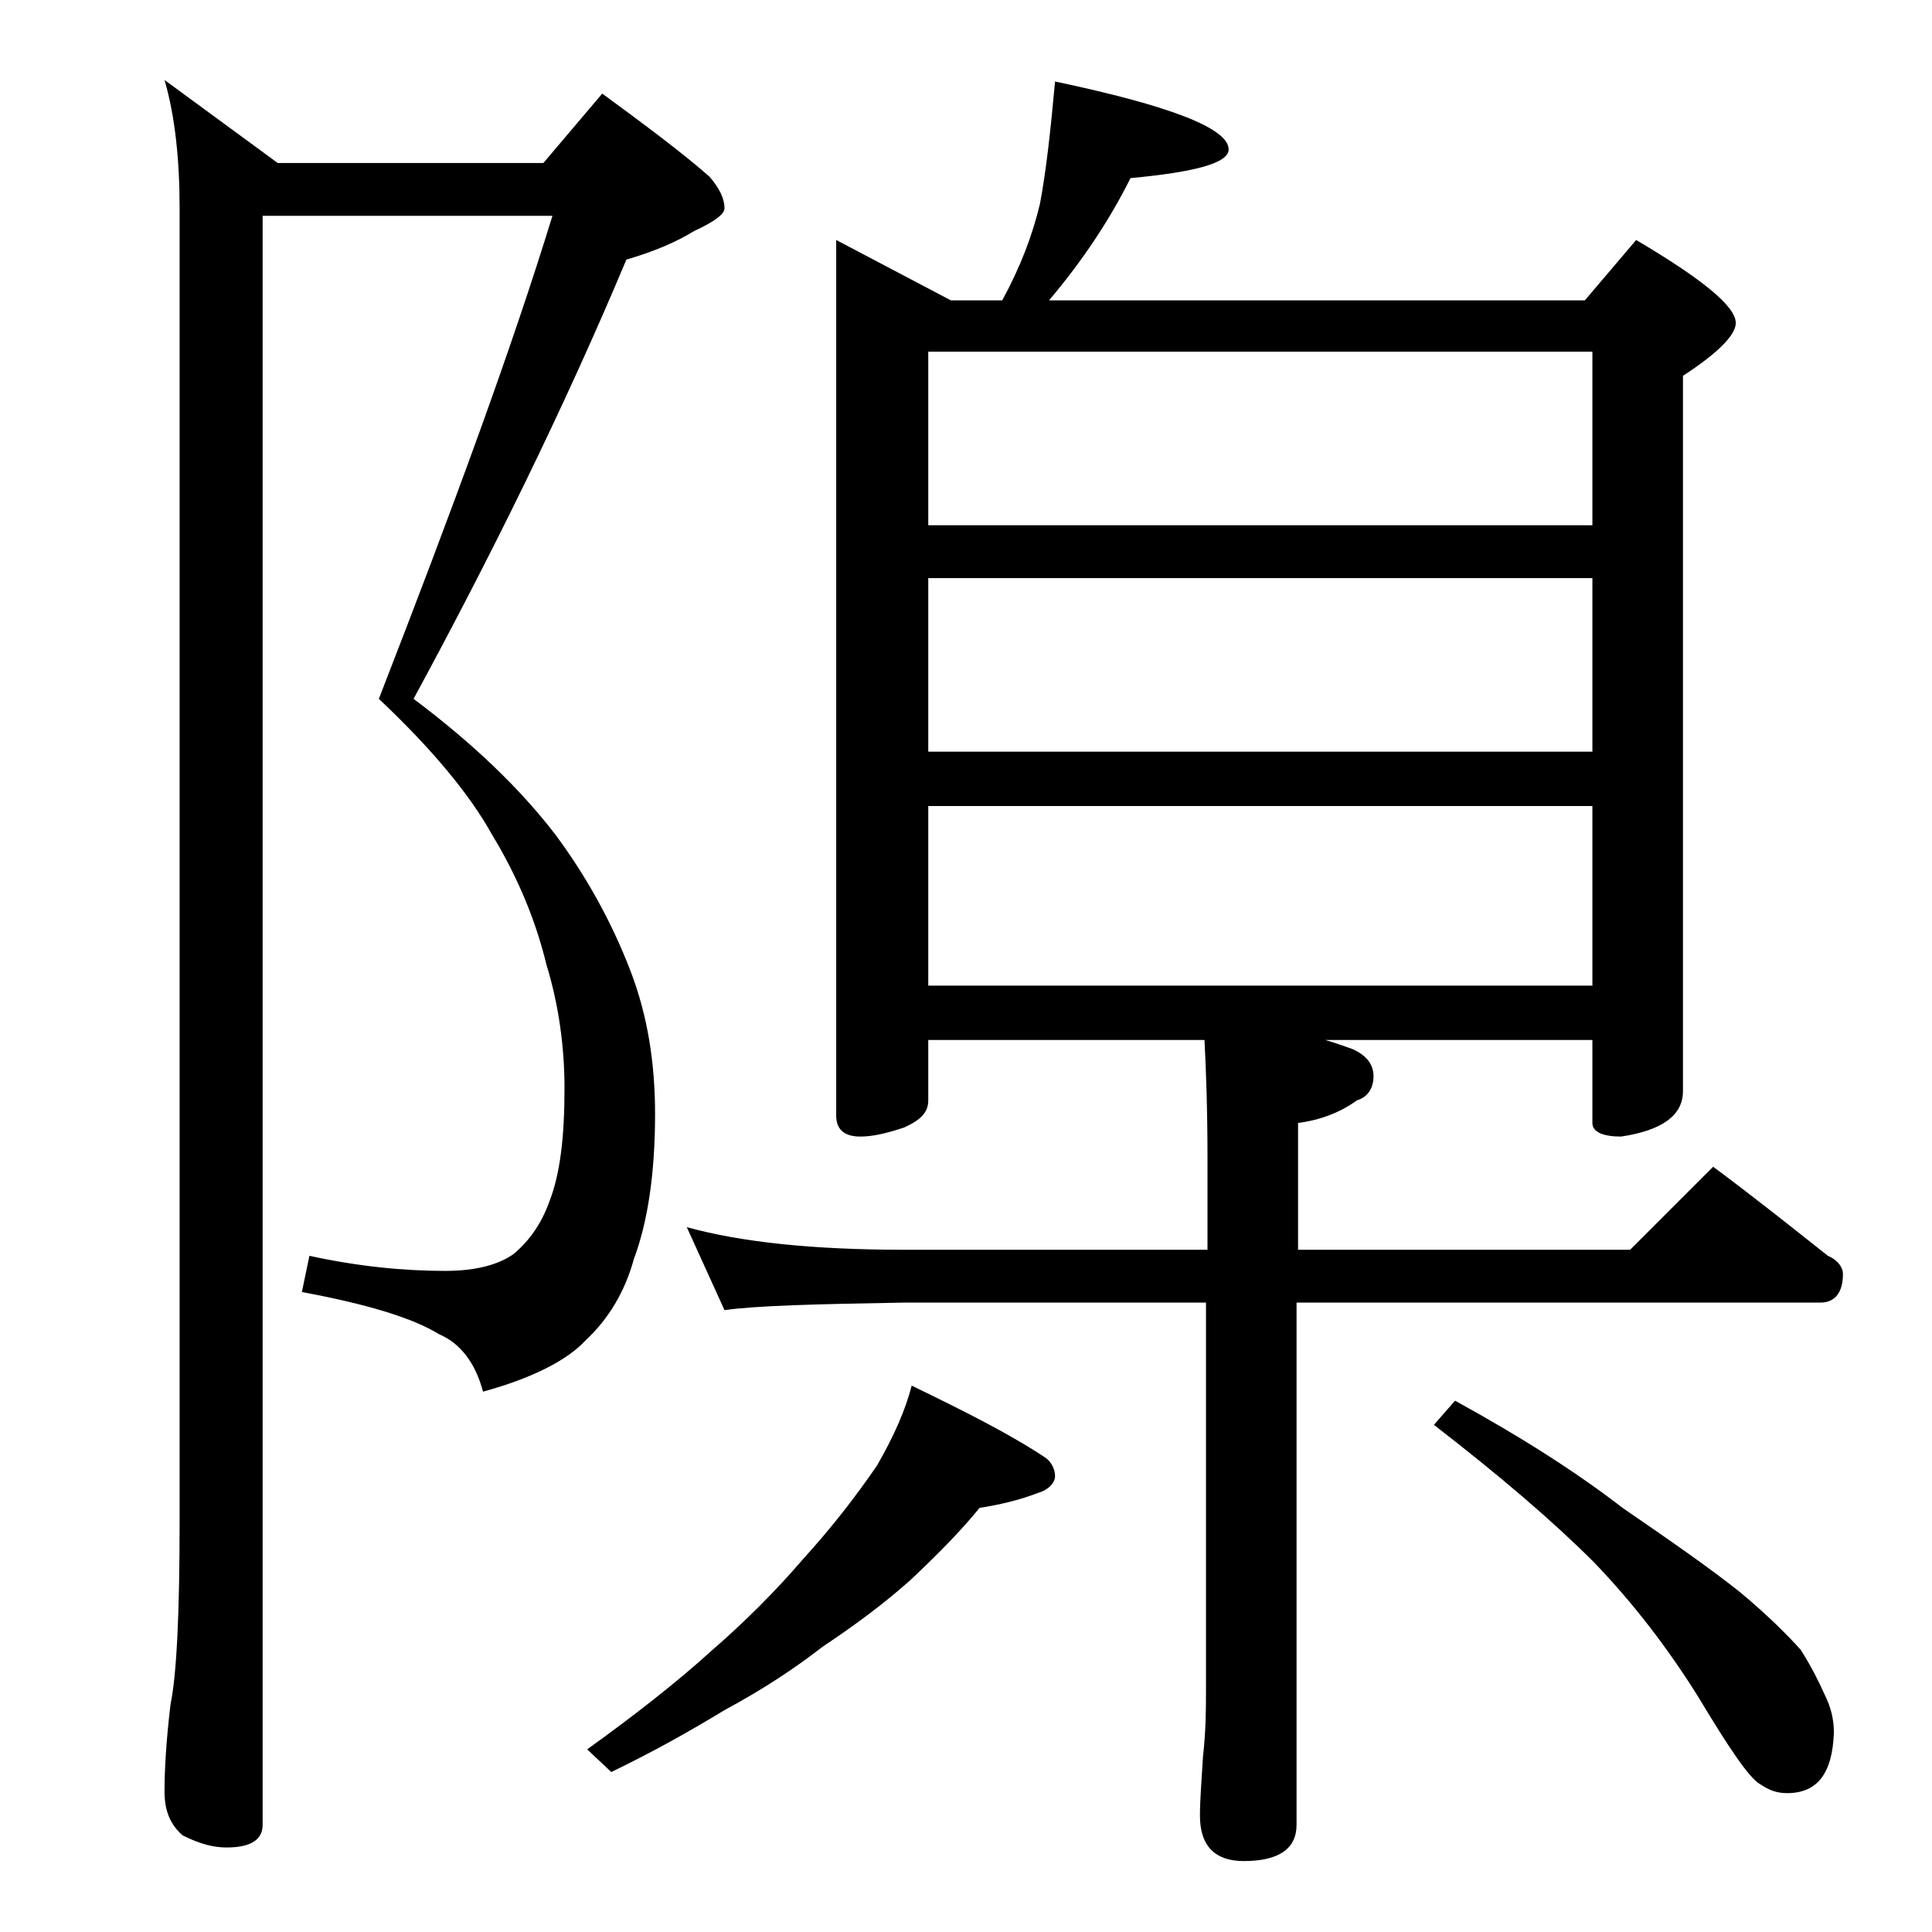
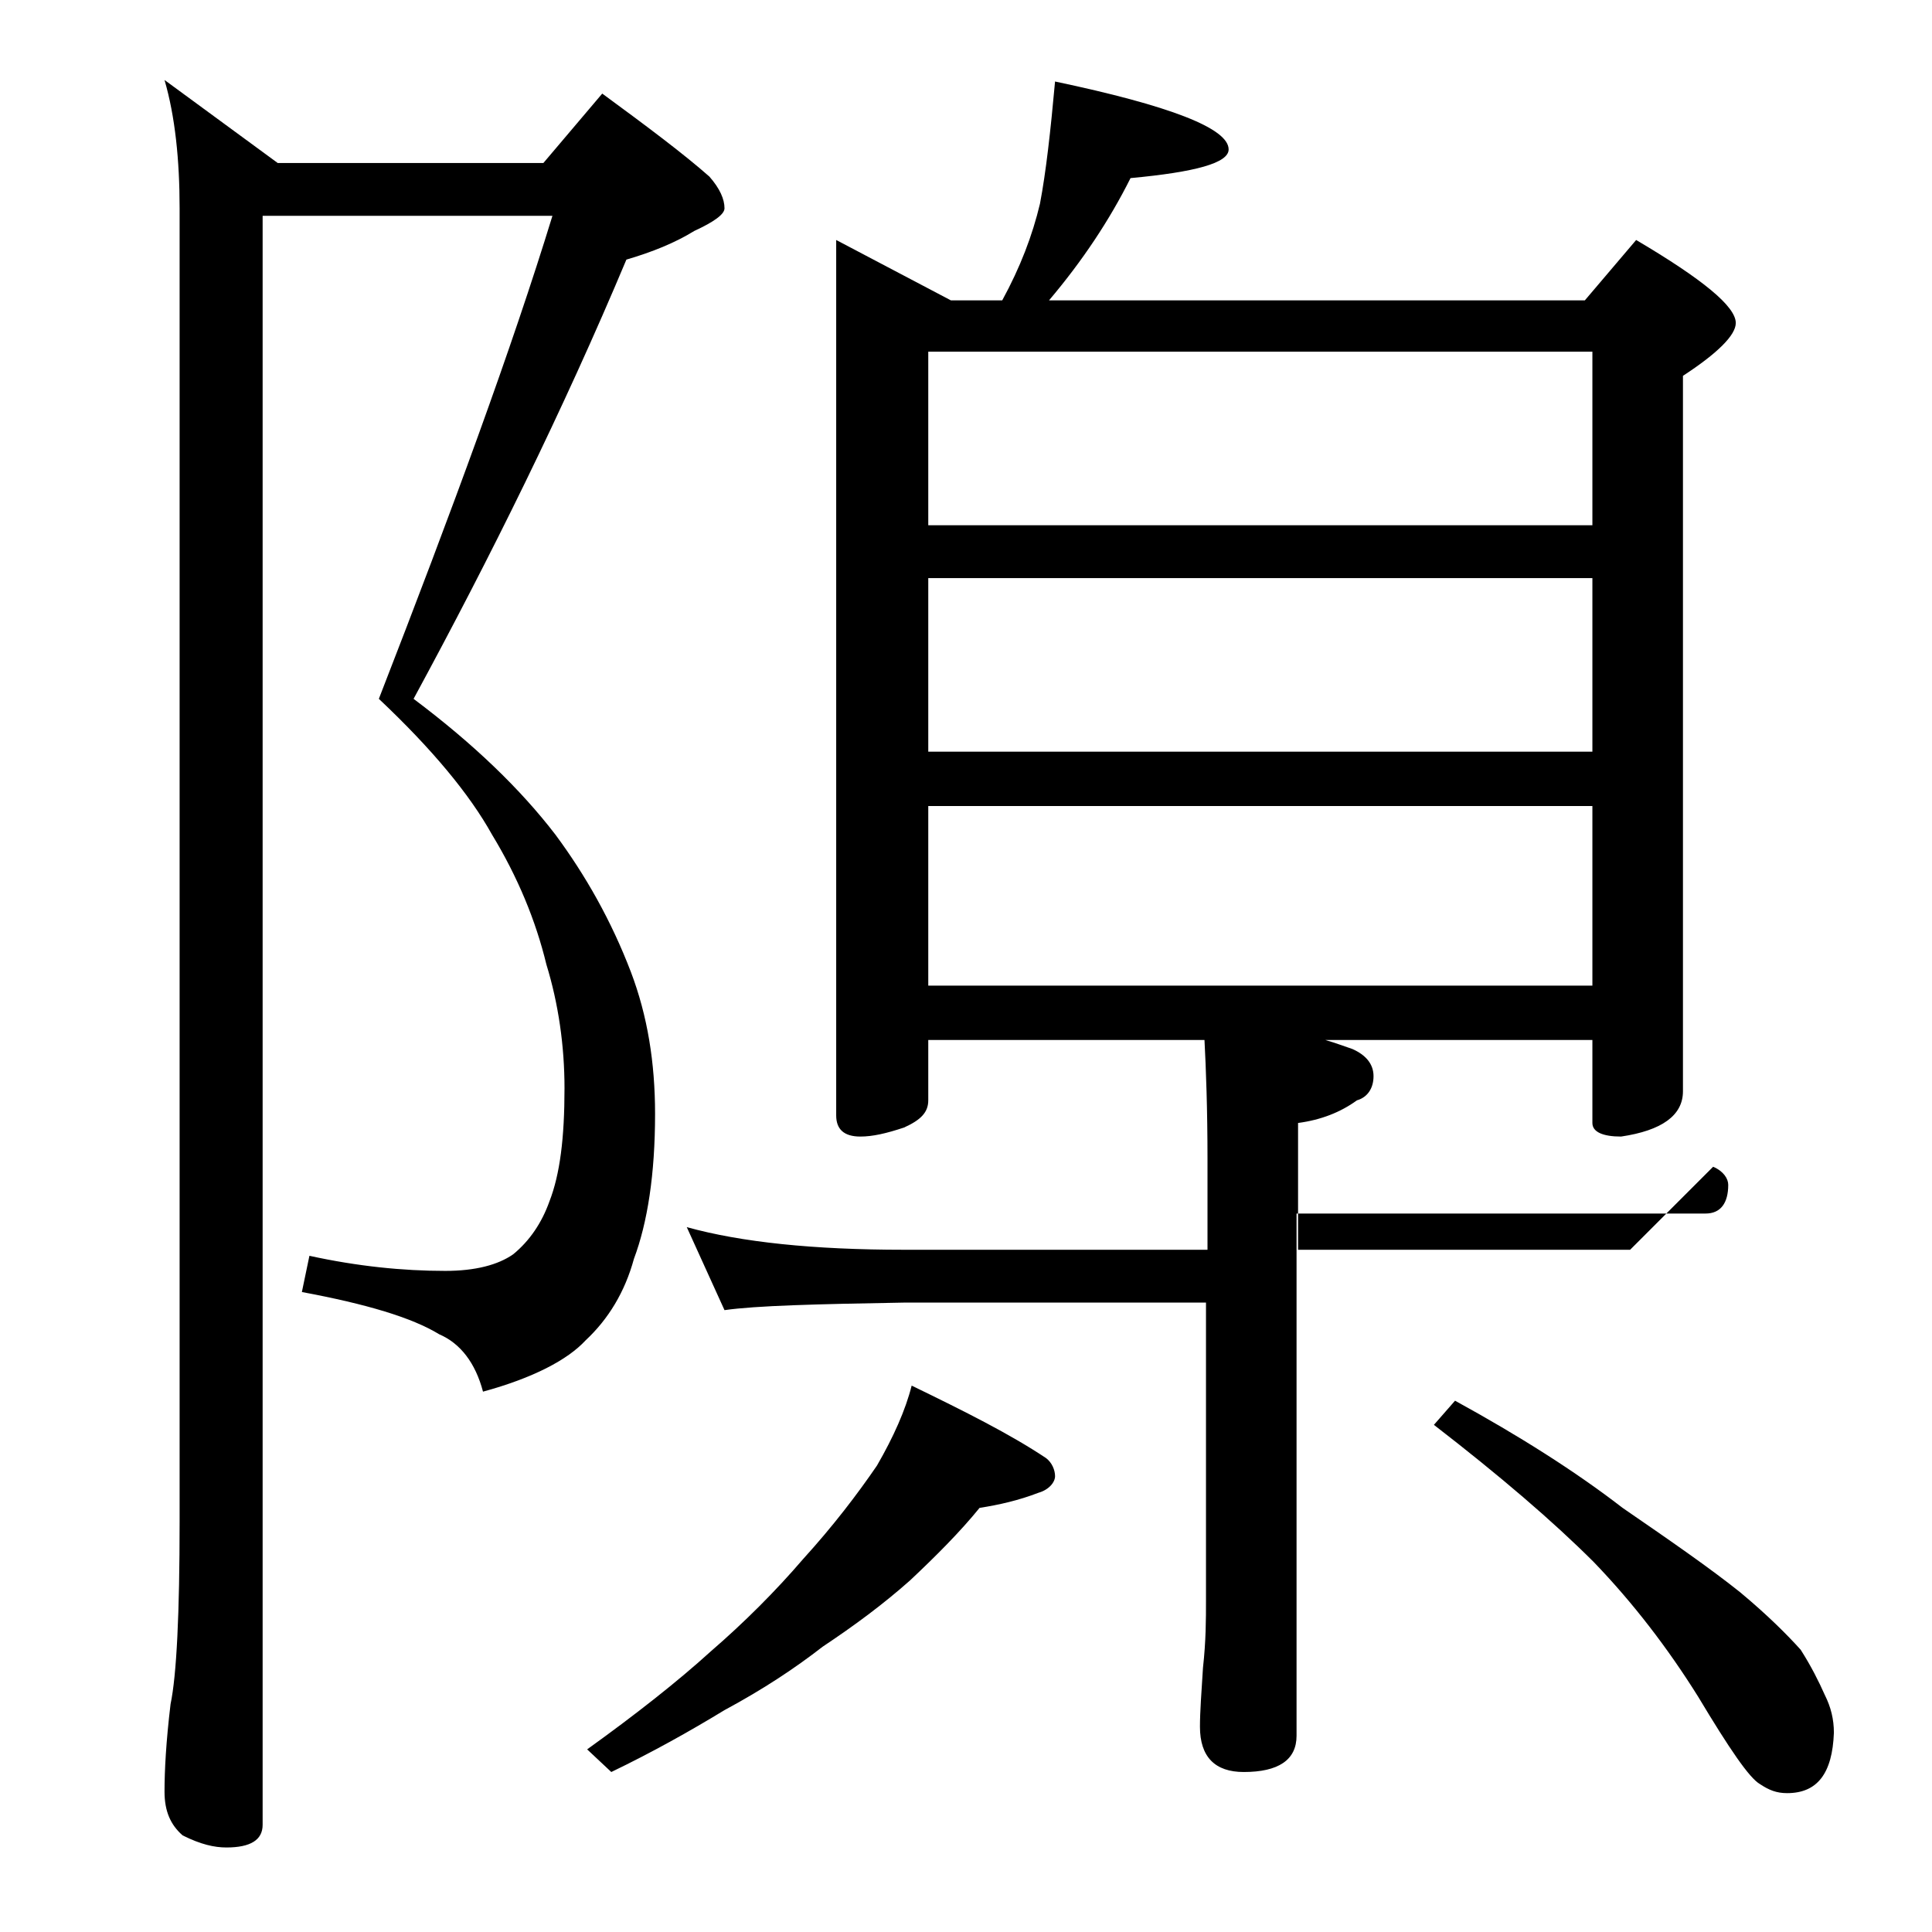
<svg xmlns="http://www.w3.org/2000/svg" version="1.1" id="Layer_1" x="0px" y="0px" viewBox="0 0 128 128" enable-background="new 0 0 128 128" xml:space="preserve">
-   <path d="M17.4,14.4v106.5c0,1-0.8,1.5-2.4,1.5c-0.8,0-1.7-0.2-2.9-0.8c-0.8-0.7-1.2-1.6-1.2-2.9c0-1.4,0.1-3.3,0.4-5.8  c0.4-1.9,0.6-6,0.6-12.1v-87c0-3.2-0.3-6.1-1-8.5l7.5,5.5H36l3.9-4.6c3,2.2,5.4,4,7.1,5.5c0.7,0.8,1,1.5,1,2.1c0,0.4-0.7,0.9-2,1.5  c-1.3,0.8-2.8,1.4-4.5,1.9c-4.2,10-9,19.7-14.1,29.1c4,3,7.1,6,9.4,9c2,2.7,3.7,5.7,5,9.1c1.1,2.9,1.6,6,1.6,9.4  c0,4-0.5,7.2-1.4,9.6c-0.6,2.2-1.7,4-3.2,5.4c-1.2,1.3-3.5,2.5-6.8,3.4c-0.5-1.9-1.5-3.2-2.9-3.8c-1.8-1.1-4.8-2-9.1-2.8l0.5-2.4  c3.2,0.7,6.2,1,9,1c2,0,3.5-0.4,4.5-1.1c1.1-0.9,1.9-2.1,2.4-3.5c0.7-1.8,1-4.2,1-7.5c0-2.8-0.4-5.6-1.2-8.2  c-0.7-2.9-1.9-5.8-3.6-8.6c-1.5-2.7-4-5.7-7.5-9c4.9-12.6,8.8-23.2,11.5-32H17.4z M60.4,91.8c3.5,1.7,6.5,3.2,8.9,4.8  c0.4,0.3,0.6,0.8,0.6,1.2s-0.4,0.9-1.1,1.1c-1.3,0.5-2.6,0.8-3.9,1c-1.3,1.6-2.9,3.2-4.6,4.8c-1.8,1.6-3.7,3-5.8,4.4  c-1.8,1.4-3.9,2.8-6.5,4.2c-2.3,1.4-4.8,2.8-7.5,4.1l-1.6-1.5c3.2-2.3,6-4.5,8.2-6.5c2.2-1.9,4.3-4,6.1-6.1c2-2.2,3.6-4.3,4.9-6.2  C59.2,95.2,60,93.4,60.4,91.8z M69.9,5.4C77.5,7,81.4,8.5,81.4,9.9c0,0.9-2.2,1.5-6.5,1.9c-1.4,2.8-3.2,5.5-5.4,8.1H105l3.4-4  c4.4,2.6,6.6,4.4,6.6,5.5c0,0.8-1.2,2-3.5,3.5v47.4c0,1.6-1.4,2.6-4.1,3c-1.2,0-1.9-0.3-1.9-0.9v-5.5H87.8c0.7,0.2,1.2,0.4,1.8,0.6  c0.9,0.4,1.4,1,1.4,1.8c0,0.8-0.4,1.4-1.1,1.6c-1.1,0.8-2.4,1.3-3.9,1.5v8.4h22l5.5-5.5c2.7,2,5.2,4,7.6,5.9c0.7,0.3,1,0.8,1,1.2  c0,1.2-0.5,1.9-1.5,1.9H85.9v34.6c0,1.6-1.2,2.4-3.5,2.4c-1.9,0-2.9-1-2.9-3c0-1,0.1-2.3,0.2-3.9c0.2-1.8,0.2-3.2,0.2-4.5V86.3H59.9  c-5.8,0.1-9.8,0.2-11.9,0.5l-2.5-5.5c3.6,1,8.4,1.5,14.4,1.5H80v-6c0-3.3-0.1-6-0.2-7.9H61.5v4c0,0.8-0.5,1.3-1.6,1.8  c-1.2,0.4-2.1,0.6-2.9,0.6c-1.1,0-1.6-0.5-1.6-1.4v-58l7.6,4h3.4c1.2-2.2,2-4.3,2.5-6.4C69.3,11.4,69.6,8.7,69.9,5.4z M61.5,34.8h44  V23.3h-44V34.8z M61.5,49.8h44V38.3h-44V49.8z M61.5,65.3h44V53.4h-44V65.3z M96.4,92.8c4.2,2.3,8,4.7,11.1,7.1  c3.2,2.2,5.8,4,7.8,5.6c1.8,1.5,3.1,2.8,4,3.8c0.7,1.1,1.2,2.1,1.6,3c0.4,0.8,0.6,1.6,0.6,2.5c-0.1,2.7-1.1,4-3.1,4  c-0.7,0-1.2-0.2-1.8-0.6c-0.7-0.4-2-2.3-4.1-5.8c-2-3.2-4.3-6.2-6.9-8.9c-2.7-2.7-6.2-5.7-10.6-9.1L96.4,92.8z" />
+   <path d="M17.4,14.4v106.5c0,1-0.8,1.5-2.4,1.5c-0.8,0-1.7-0.2-2.9-0.8c-0.8-0.7-1.2-1.6-1.2-2.9c0-1.4,0.1-3.3,0.4-5.8  c0.4-1.9,0.6-6,0.6-12.1v-87c0-3.2-0.3-6.1-1-8.5l7.5,5.5H36l3.9-4.6c3,2.2,5.4,4,7.1,5.5c0.7,0.8,1,1.5,1,2.1c0,0.4-0.7,0.9-2,1.5  c-1.3,0.8-2.8,1.4-4.5,1.9c-4.2,10-9,19.7-14.1,29.1c4,3,7.1,6,9.4,9c2,2.7,3.7,5.7,5,9.1c1.1,2.9,1.6,6,1.6,9.4  c0,4-0.5,7.2-1.4,9.6c-0.6,2.2-1.7,4-3.2,5.4c-1.2,1.3-3.5,2.5-6.8,3.4c-0.5-1.9-1.5-3.2-2.9-3.8c-1.8-1.1-4.8-2-9.1-2.8l0.5-2.4  c3.2,0.7,6.2,1,9,1c2,0,3.5-0.4,4.5-1.1c1.1-0.9,1.9-2.1,2.4-3.5c0.7-1.8,1-4.2,1-7.5c0-2.8-0.4-5.6-1.2-8.2  c-0.7-2.9-1.9-5.8-3.6-8.6c-1.5-2.7-4-5.7-7.5-9c4.9-12.6,8.8-23.2,11.5-32H17.4z M60.4,91.8c3.5,1.7,6.5,3.2,8.9,4.8  c0.4,0.3,0.6,0.8,0.6,1.2s-0.4,0.9-1.1,1.1c-1.3,0.5-2.6,0.8-3.9,1c-1.3,1.6-2.9,3.2-4.6,4.8c-1.8,1.6-3.7,3-5.8,4.4  c-1.8,1.4-3.9,2.8-6.5,4.2c-2.3,1.4-4.8,2.8-7.5,4.1l-1.6-1.5c3.2-2.3,6-4.5,8.2-6.5c2.2-1.9,4.3-4,6.1-6.1c2-2.2,3.6-4.3,4.9-6.2  C59.2,95.2,60,93.4,60.4,91.8z M69.9,5.4C77.5,7,81.4,8.5,81.4,9.9c0,0.9-2.2,1.5-6.5,1.9c-1.4,2.8-3.2,5.5-5.4,8.1H105l3.4-4  c4.4,2.6,6.6,4.4,6.6,5.5c0,0.8-1.2,2-3.5,3.5v47.4c0,1.6-1.4,2.6-4.1,3c-1.2,0-1.9-0.3-1.9-0.9v-5.5H87.8c0.7,0.2,1.2,0.4,1.8,0.6  c0.9,0.4,1.4,1,1.4,1.8c0,0.8-0.4,1.4-1.1,1.6c-1.1,0.8-2.4,1.3-3.9,1.5v8.4h22l5.5-5.5c0.7,0.3,1,0.8,1,1.2  c0,1.2-0.5,1.9-1.5,1.9H85.9v34.6c0,1.6-1.2,2.4-3.5,2.4c-1.9,0-2.9-1-2.9-3c0-1,0.1-2.3,0.2-3.9c0.2-1.8,0.2-3.2,0.2-4.5V86.3H59.9  c-5.8,0.1-9.8,0.2-11.9,0.5l-2.5-5.5c3.6,1,8.4,1.5,14.4,1.5H80v-6c0-3.3-0.1-6-0.2-7.9H61.5v4c0,0.8-0.5,1.3-1.6,1.8  c-1.2,0.4-2.1,0.6-2.9,0.6c-1.1,0-1.6-0.5-1.6-1.4v-58l7.6,4h3.4c1.2-2.2,2-4.3,2.5-6.4C69.3,11.4,69.6,8.7,69.9,5.4z M61.5,34.8h44  V23.3h-44V34.8z M61.5,49.8h44V38.3h-44V49.8z M61.5,65.3h44V53.4h-44V65.3z M96.4,92.8c4.2,2.3,8,4.7,11.1,7.1  c3.2,2.2,5.8,4,7.8,5.6c1.8,1.5,3.1,2.8,4,3.8c0.7,1.1,1.2,2.1,1.6,3c0.4,0.8,0.6,1.6,0.6,2.5c-0.1,2.7-1.1,4-3.1,4  c-0.7,0-1.2-0.2-1.8-0.6c-0.7-0.4-2-2.3-4.1-5.8c-2-3.2-4.3-6.2-6.9-8.9c-2.7-2.7-6.2-5.7-10.6-9.1L96.4,92.8z" />
</svg>